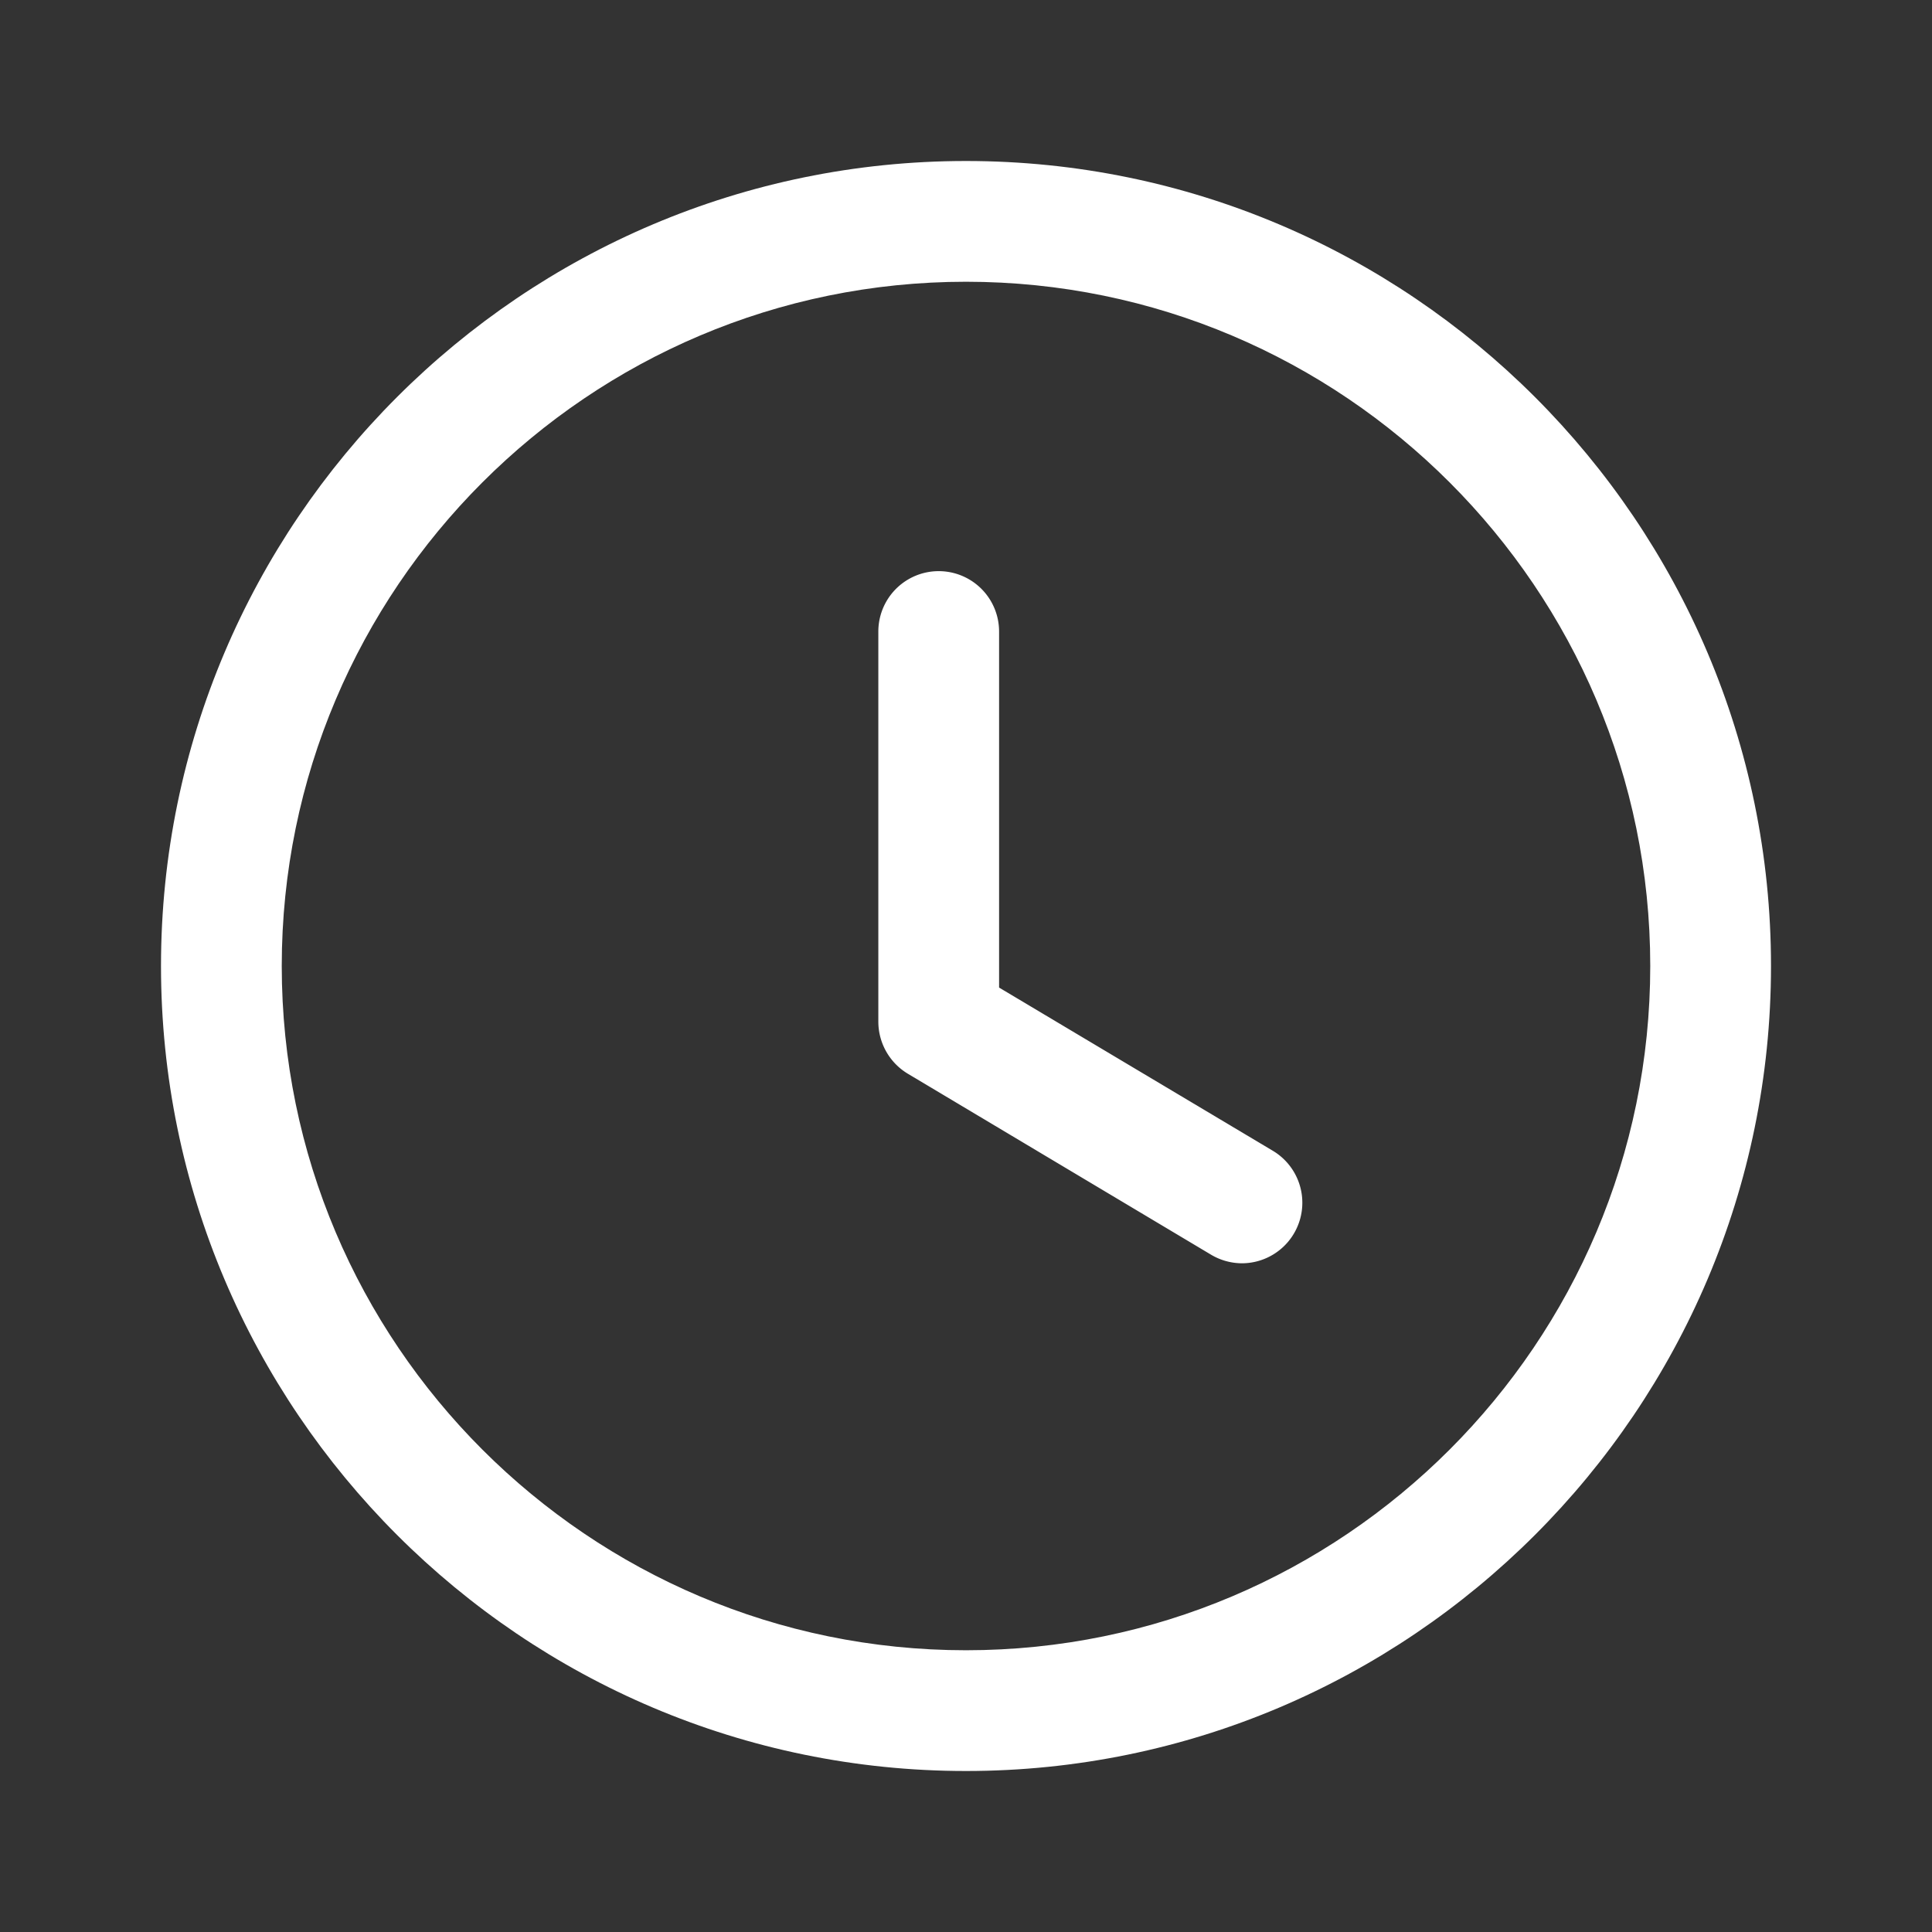
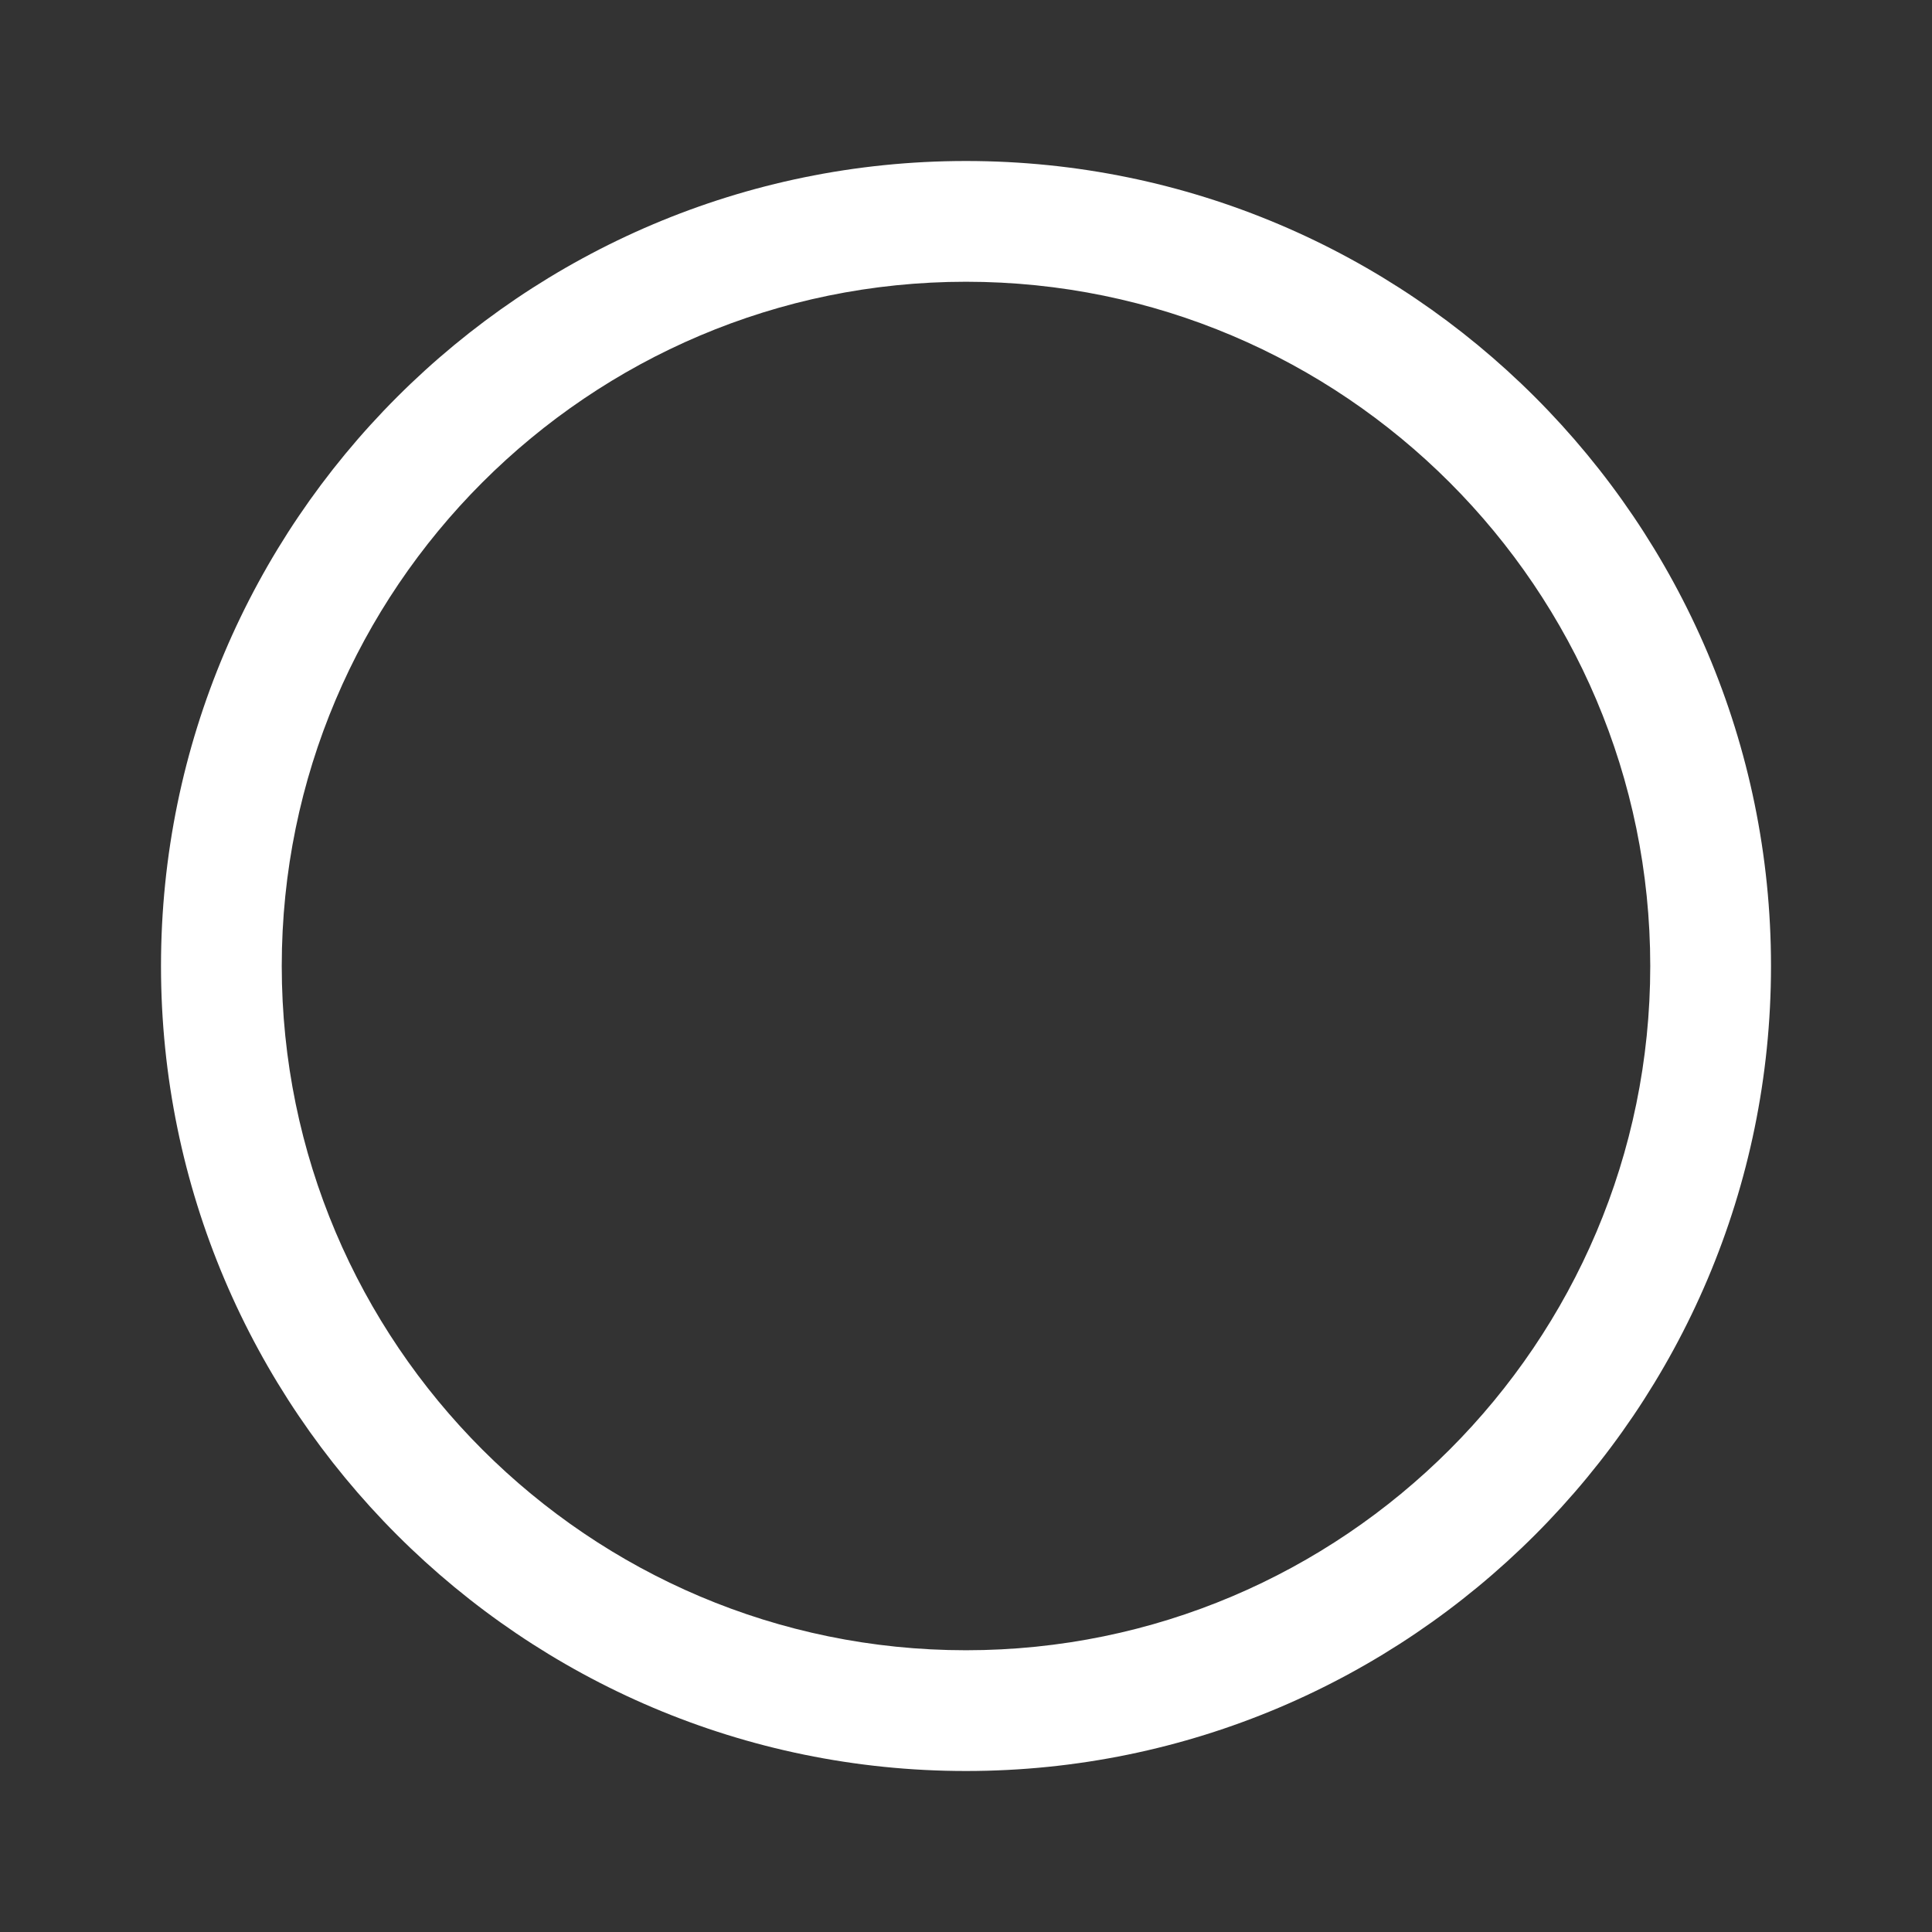
<svg xmlns="http://www.w3.org/2000/svg" xmlns:xlink="http://www.w3.org/1999/xlink" fill="white" data-v-416cb1d7="" class="icon-svg font-color-white me-2" width="24" height="24">
  <rect width="100%" height="100%" fill="#333333" stroke="none" />
  <defs>
    <svg viewBox="0 0 24 24" id="clock">
      <path fill-rule="evenodd" clip-rule="evenodd" d="M12 3.5c-4.687 0-8.5 3.813-8.5 8.5 0 4.687 3.813 8.5 8.5 8.5 4.687 0 8.5-3.813 8.5-8.5 0-4.687-3.813-8.5-8.5-8.5ZM12 22C6.486 22 2 17.514 2 12S6.486 2 12 2s10 4.486 10 10-4.486 10-10 10Z" />
-       <path fill-rule="evenodd" clip-rule="evenodd" d="M15.431 15.693a.756.756 0 0 1-.384-.105l-3.77-2.25a.755.755 0 0 1-.366-.644V7.845a.75.75 0 0 1 1.5 0v4.423l3.405 2.03a.752.752 0 0 1-.385 1.395" />
    </svg>
  </defs>
  <use data-v-416cb1d7="" xlink:href="#clock" />
</svg>